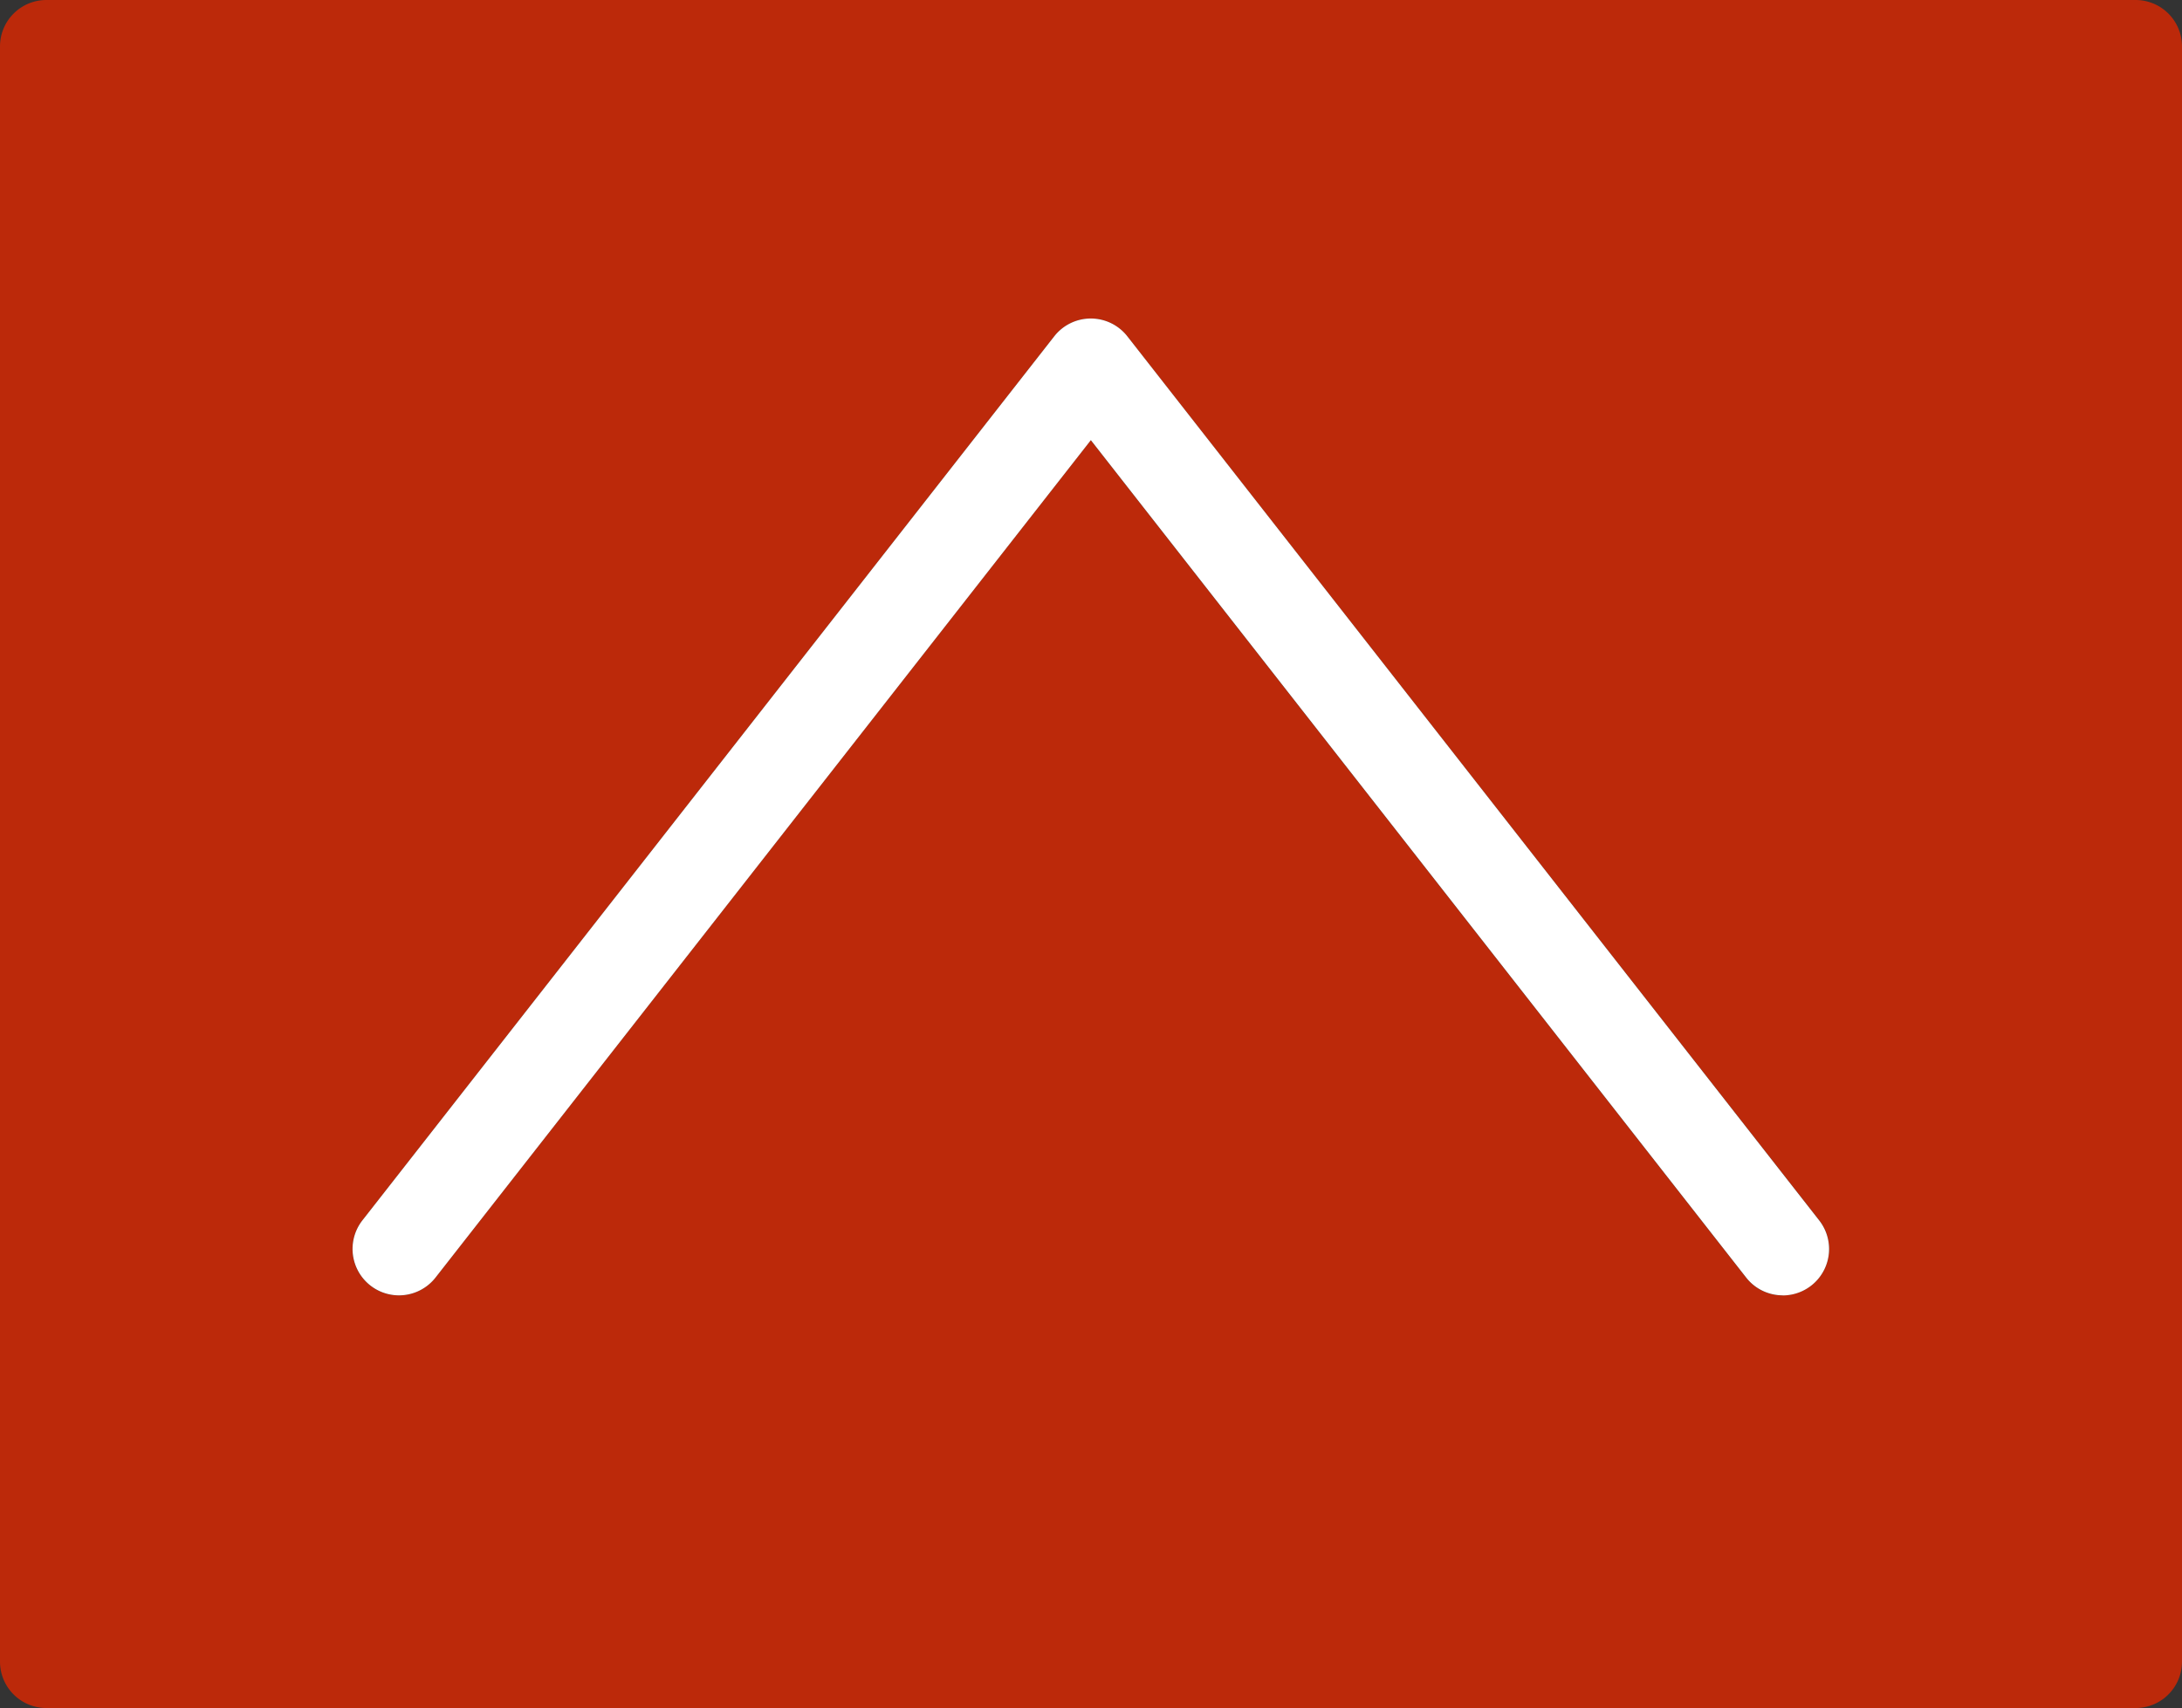
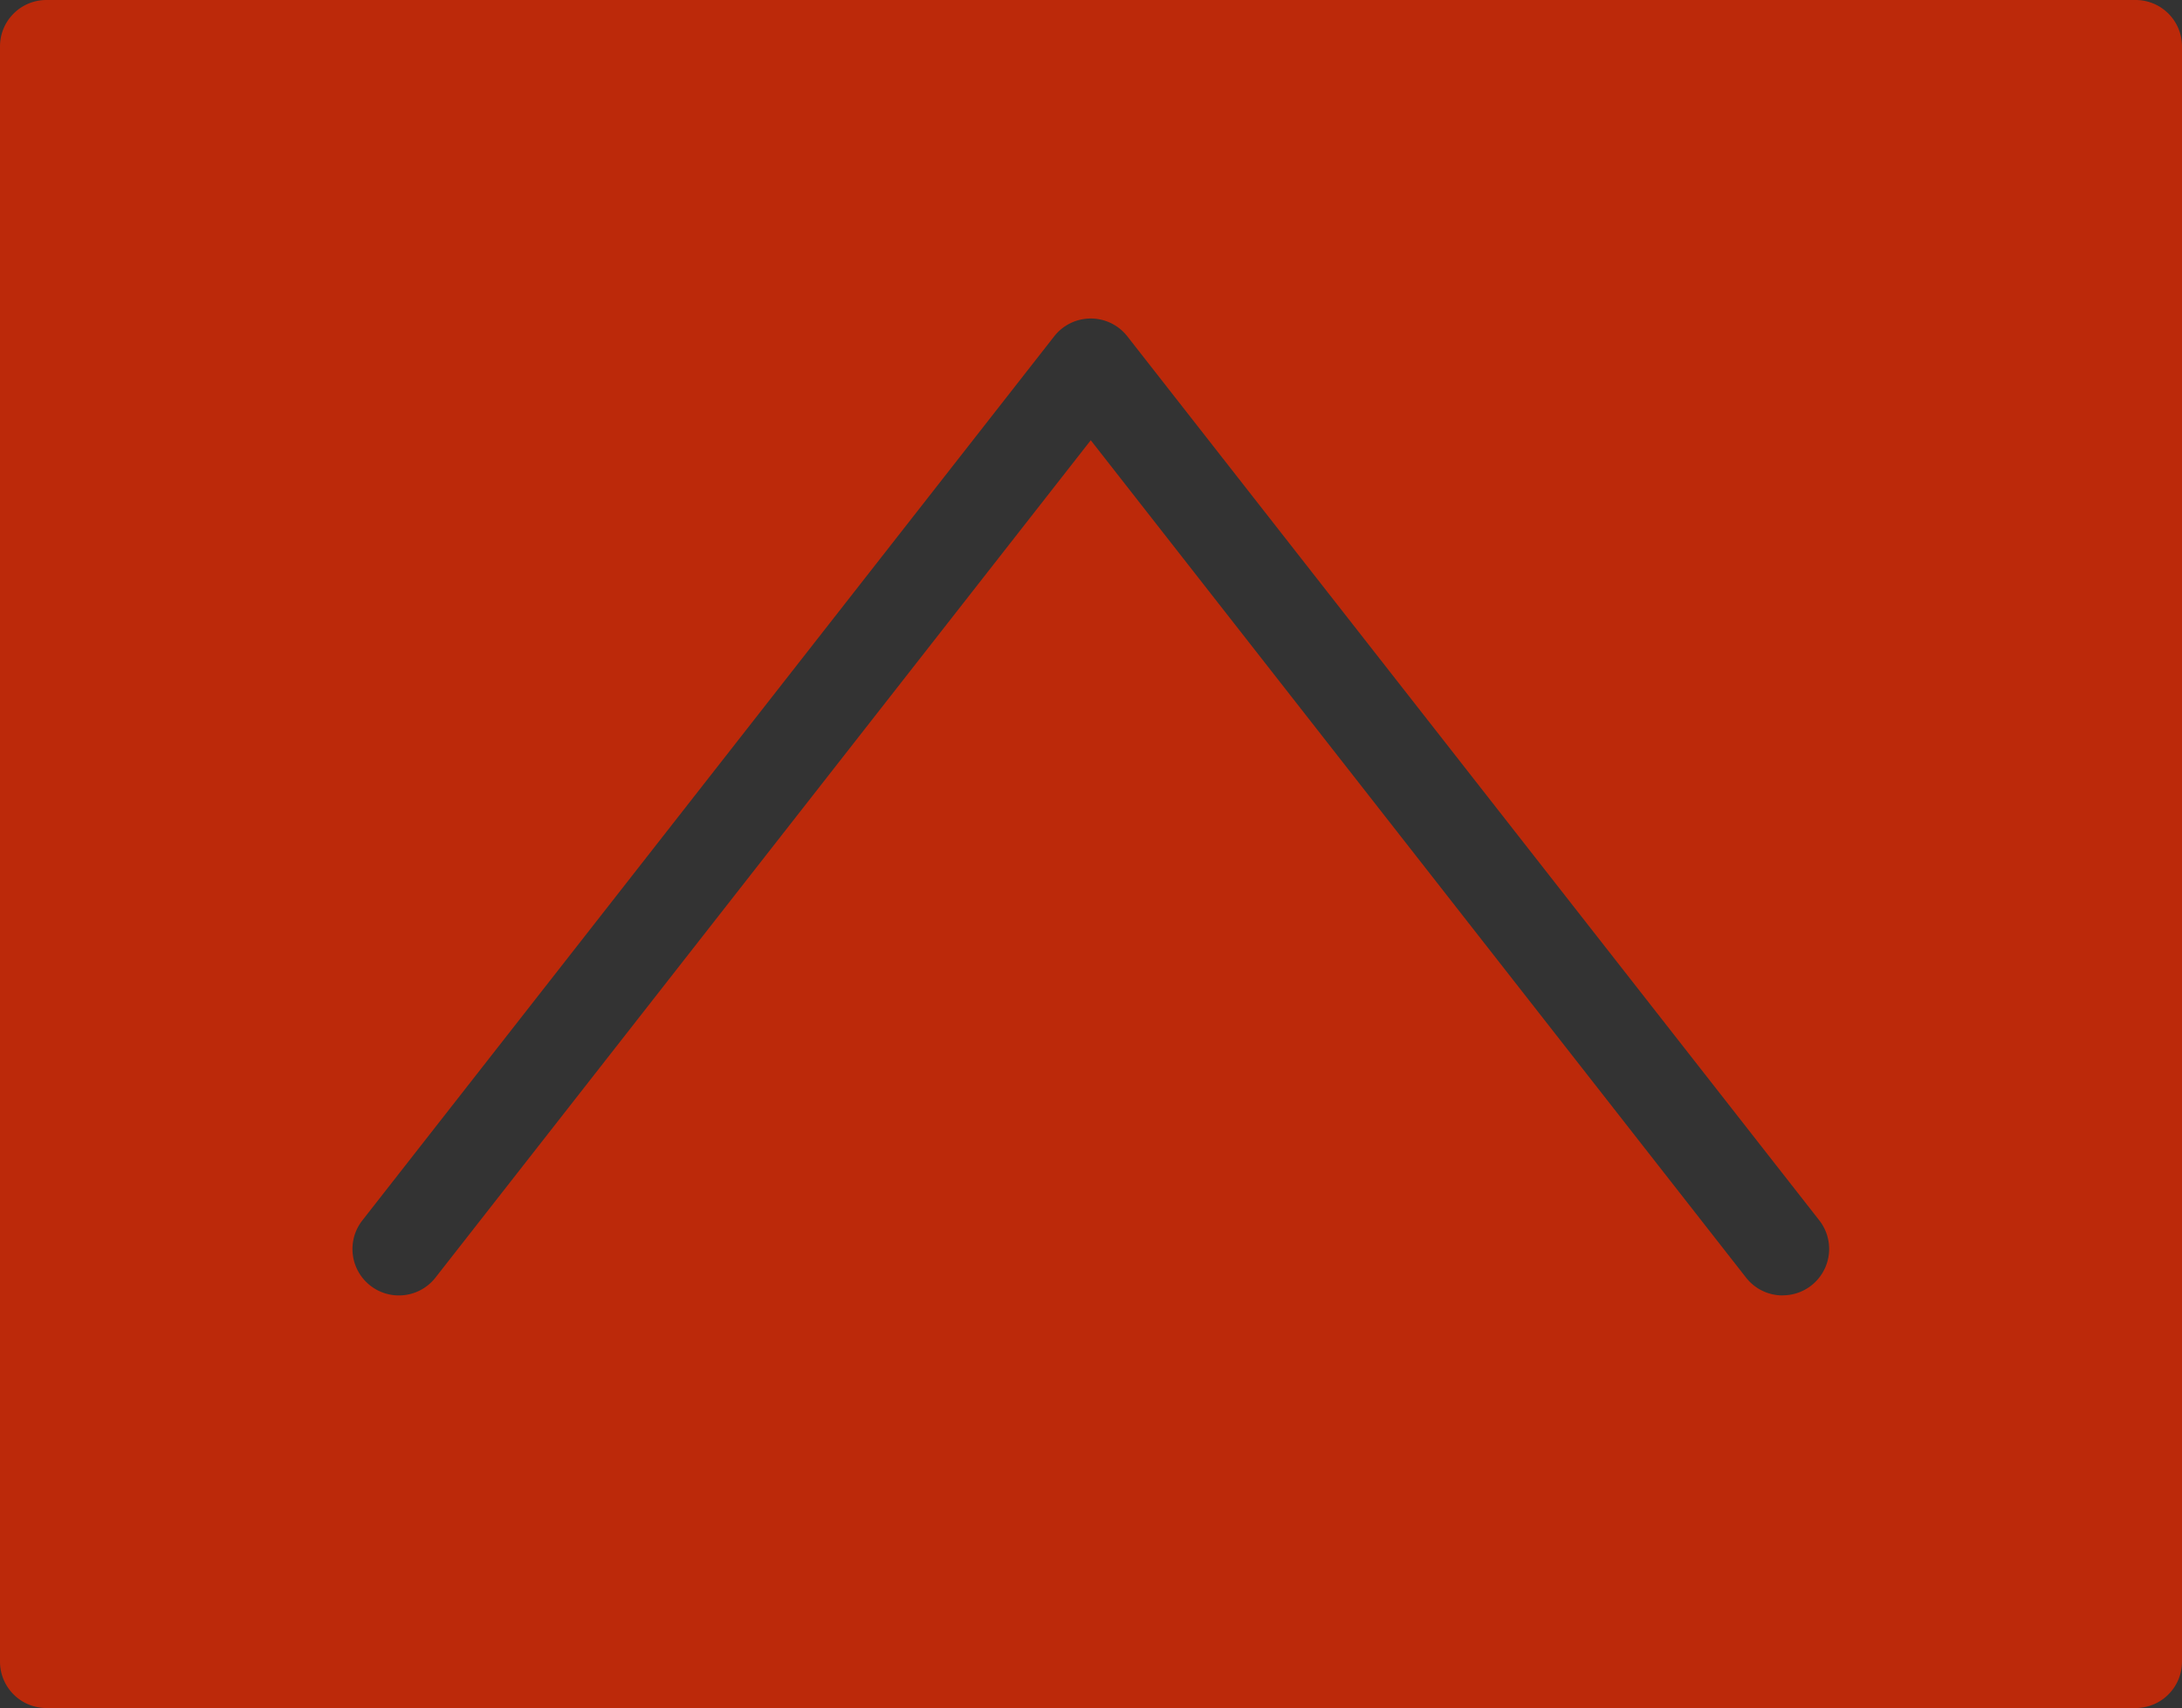
<svg xmlns="http://www.w3.org/2000/svg" viewBox="0 0 775.83 607.33">
  <rect x="0" y="0" width="775.83" height="607.33" fill="#333333" stroke="none" />
  <defs>
    <style>.cls-1{fill:#bc290a;}.cls-2{fill:#fff;}</style>
  </defs>
  <title>Nach-oben-Button_sp</title>
  <g id="Ebene_1" data-name="Ebene 1">
    <path class="cls-1" d="M932.5,86.91V661.24a16.5,16.5,0,0,1-16.5,16.5H173.17a16.5,16.5,0,0,1-16.5-16.5V86.91a16.5,16.5,0,0,1,16.5-16.5H916A16.5,16.5,0,0,1,932.5,86.91ZM790.53,531a16.5,16.5,0,0,0,13-26.67L557.5,190a16.5,16.5,0,0,0-26,0l-246,314.36a16.5,16.5,0,1,0,26,20.34l233-297.75,233,297.75a16.47,16.47,0,0,0,13,6.33" transform="translate(-156.67 -70.41)" />
  </g>
  <g id="Ebene_2" data-name="Ebene 2">
-     <path class="cls-2" d="M790.53,531a16.47,16.47,0,0,1-13-6.33l-233-297.75-233,297.75a16.5,16.5,0,1,1-26-20.34L531.51,190a16.5,16.5,0,0,1,26,0l246,314.36a16.5,16.5,0,0,1-13,26.67" transform="translate(-156.67 -70.41)" />
-   </g>
+     </g>
</svg>